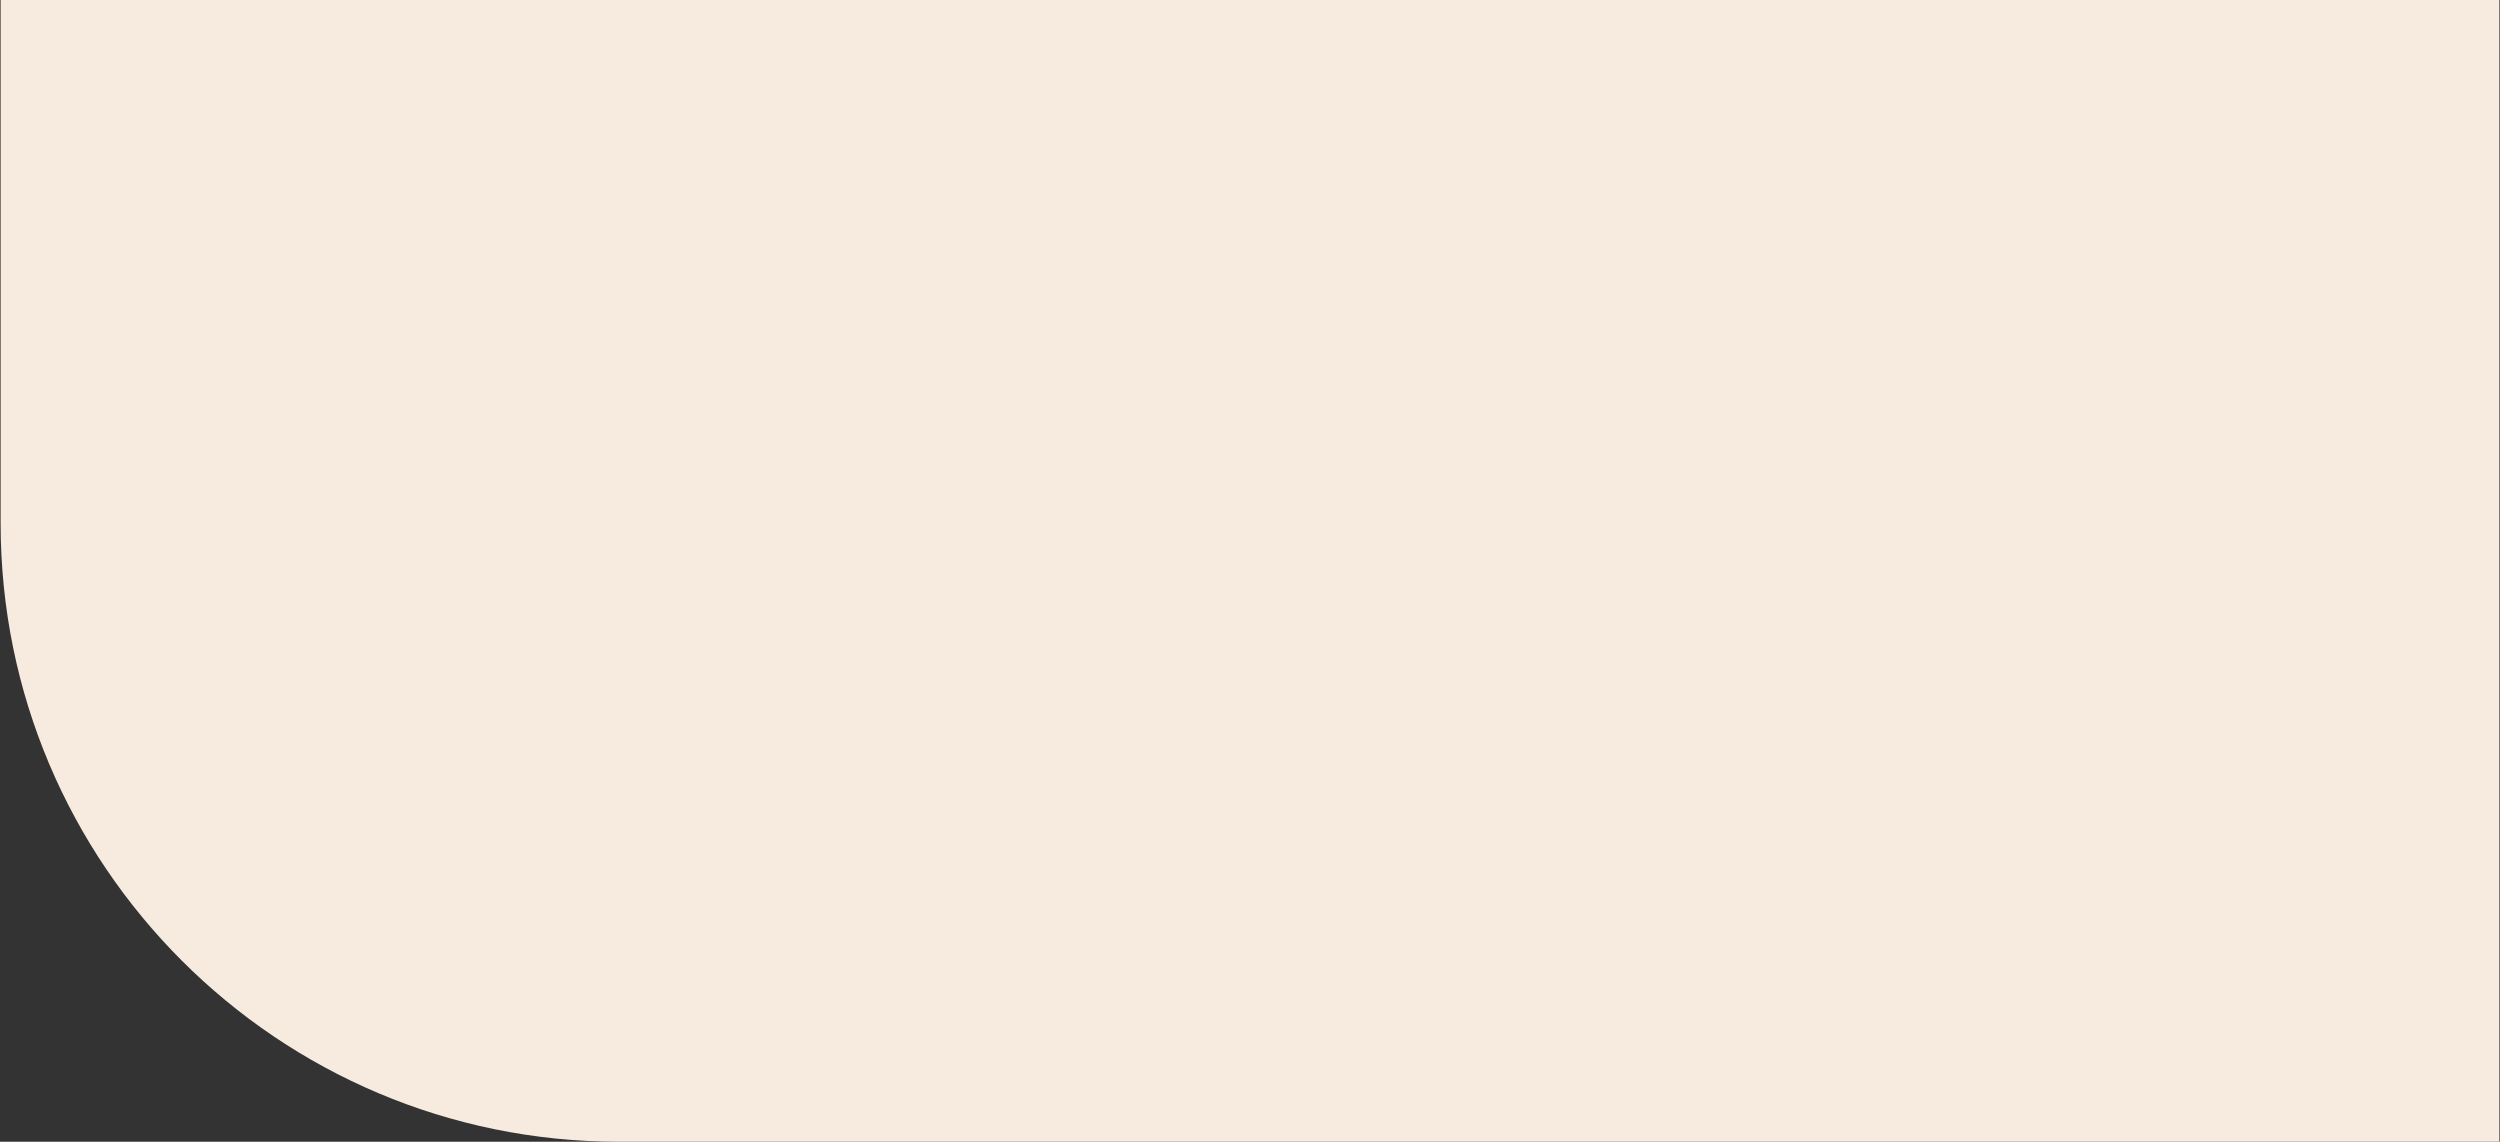
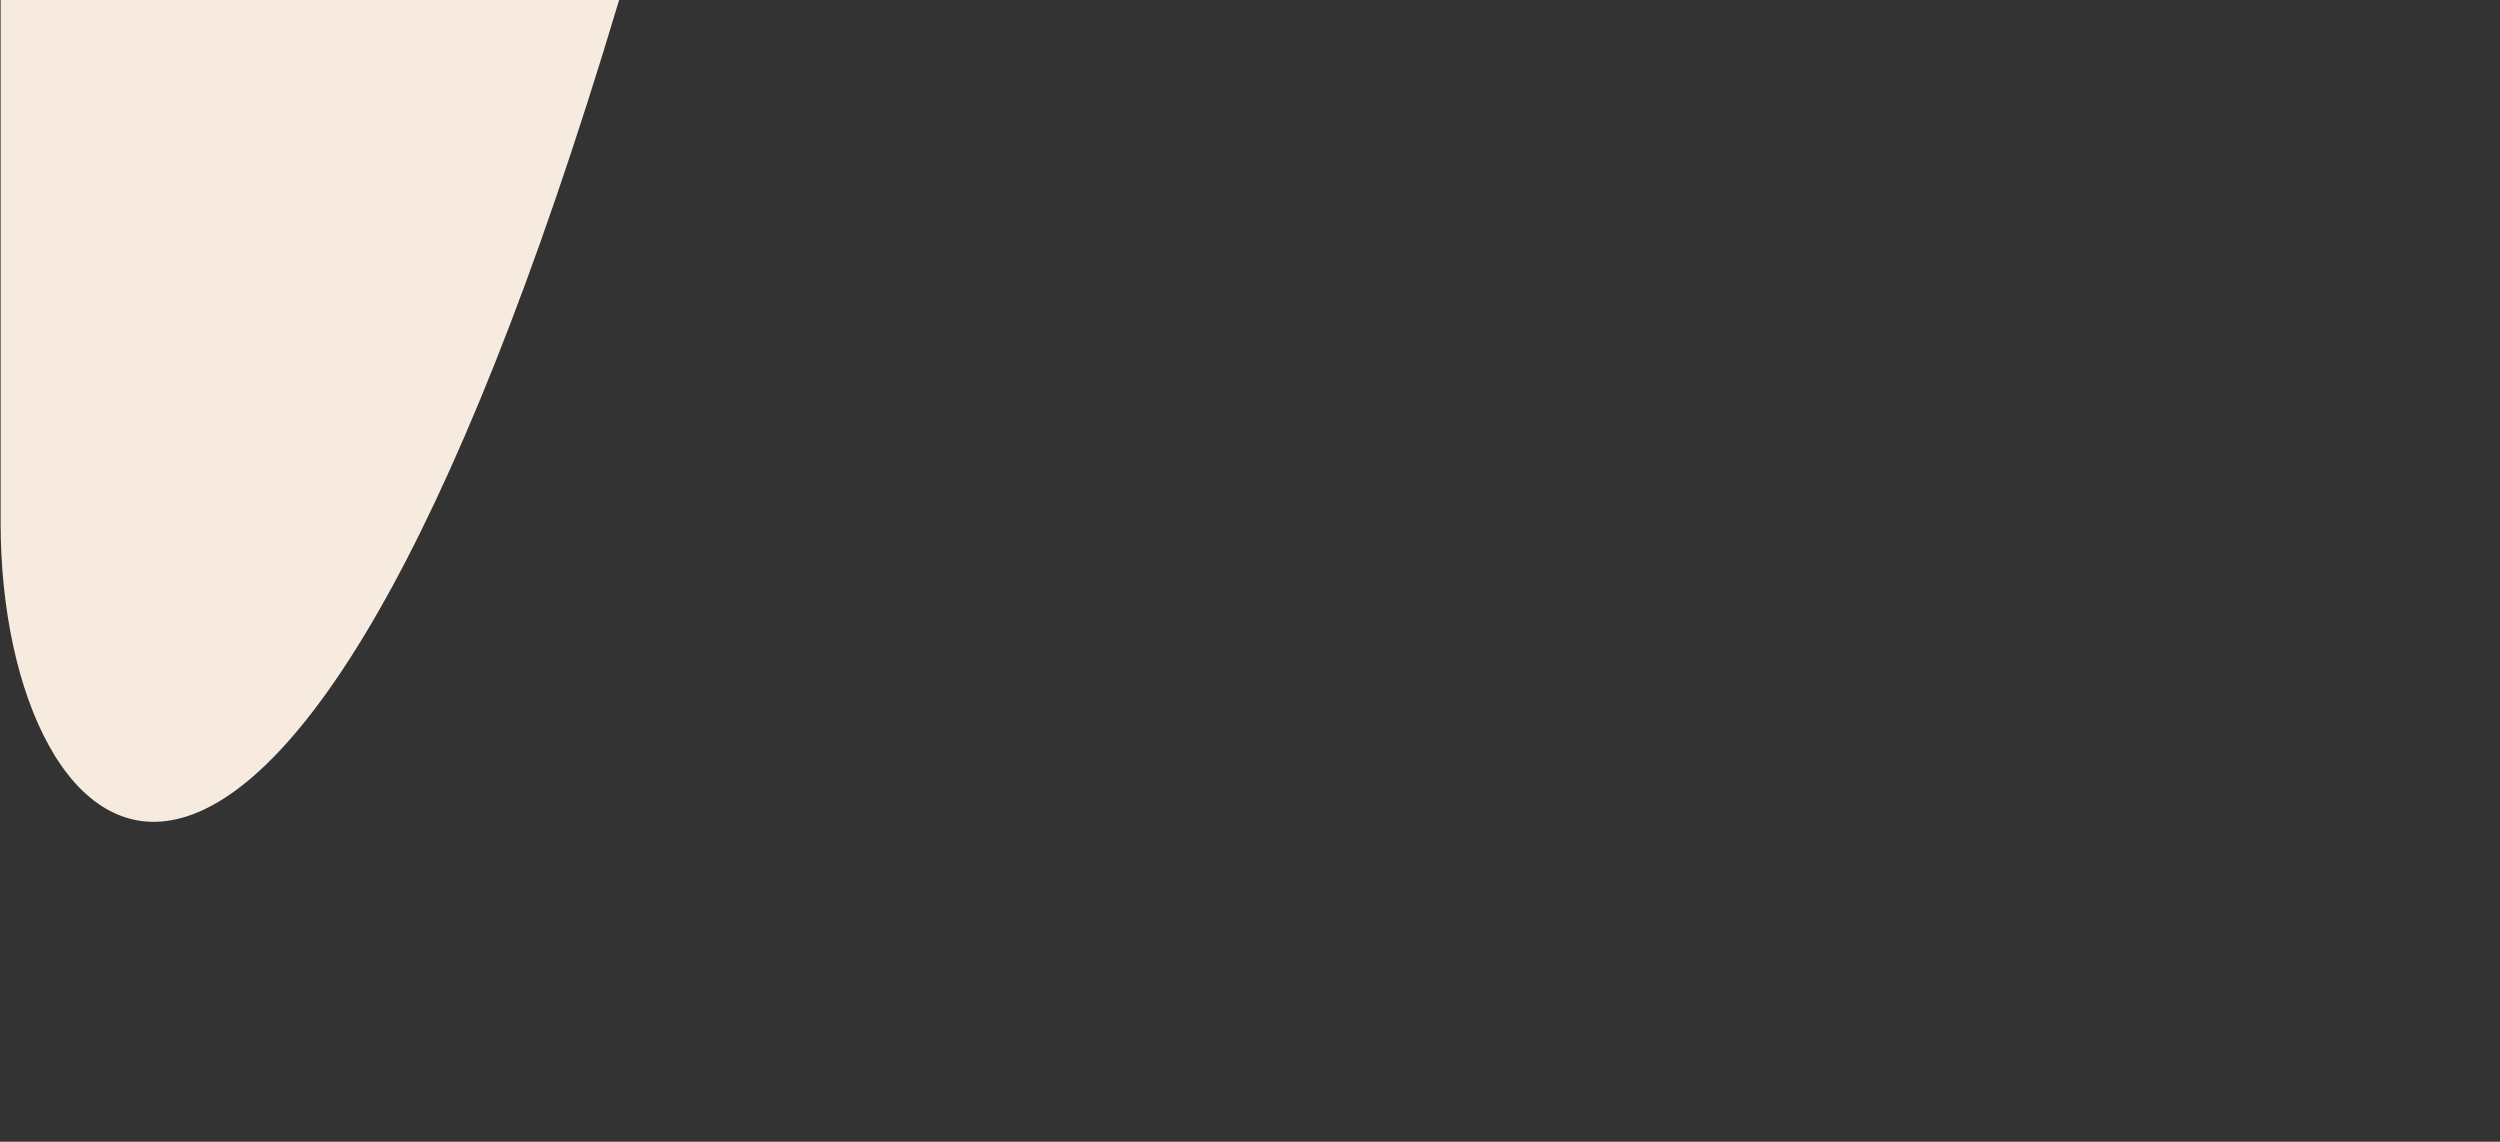
<svg xmlns="http://www.w3.org/2000/svg" width="2021" height="923" viewBox="0 0 2021 923" fill="none">
  <rect x="0" y="0" width="2021" height="923" fill="#333333" stroke="none" />
-   <path d="M0.5 0H2020.5V923H500.5C224.358 923 0.5 699.142 0.5 423V0Z" fill="#F7EADE" />
+   <path d="M0.5 0H2020.5H500.5C224.358 923 0.5 699.142 0.5 423V0Z" fill="#F7EADE" />
</svg>